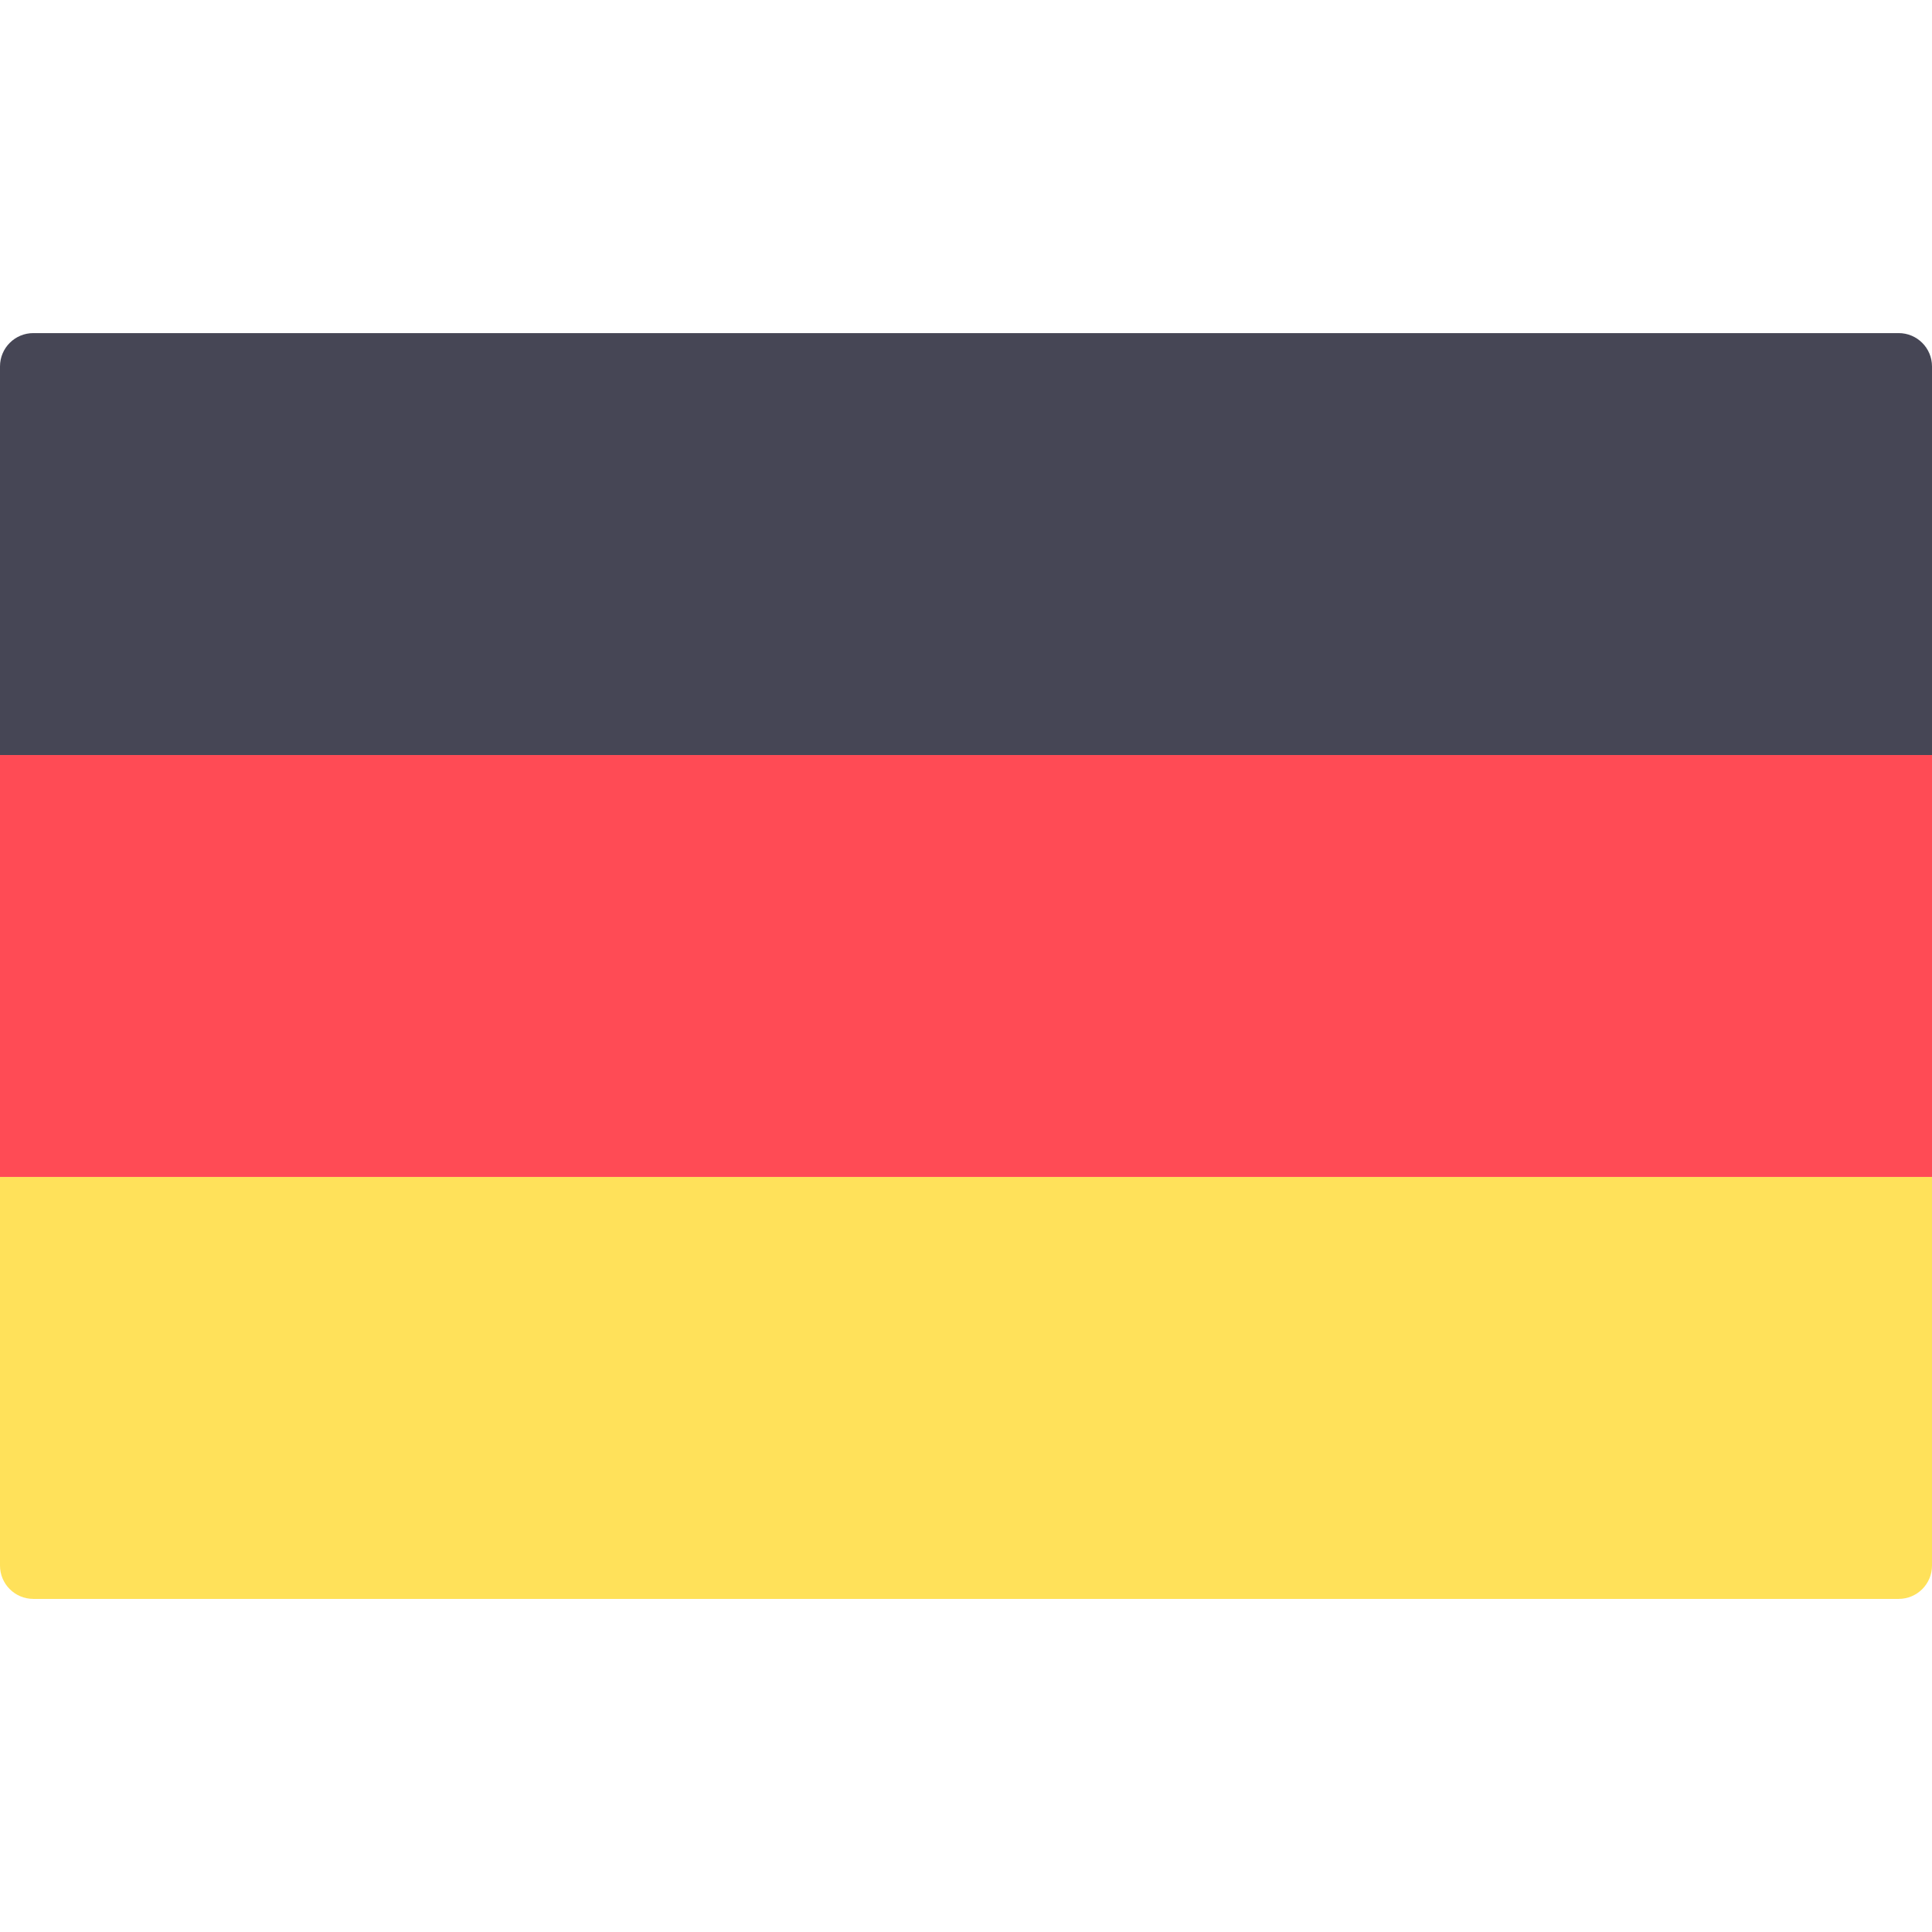
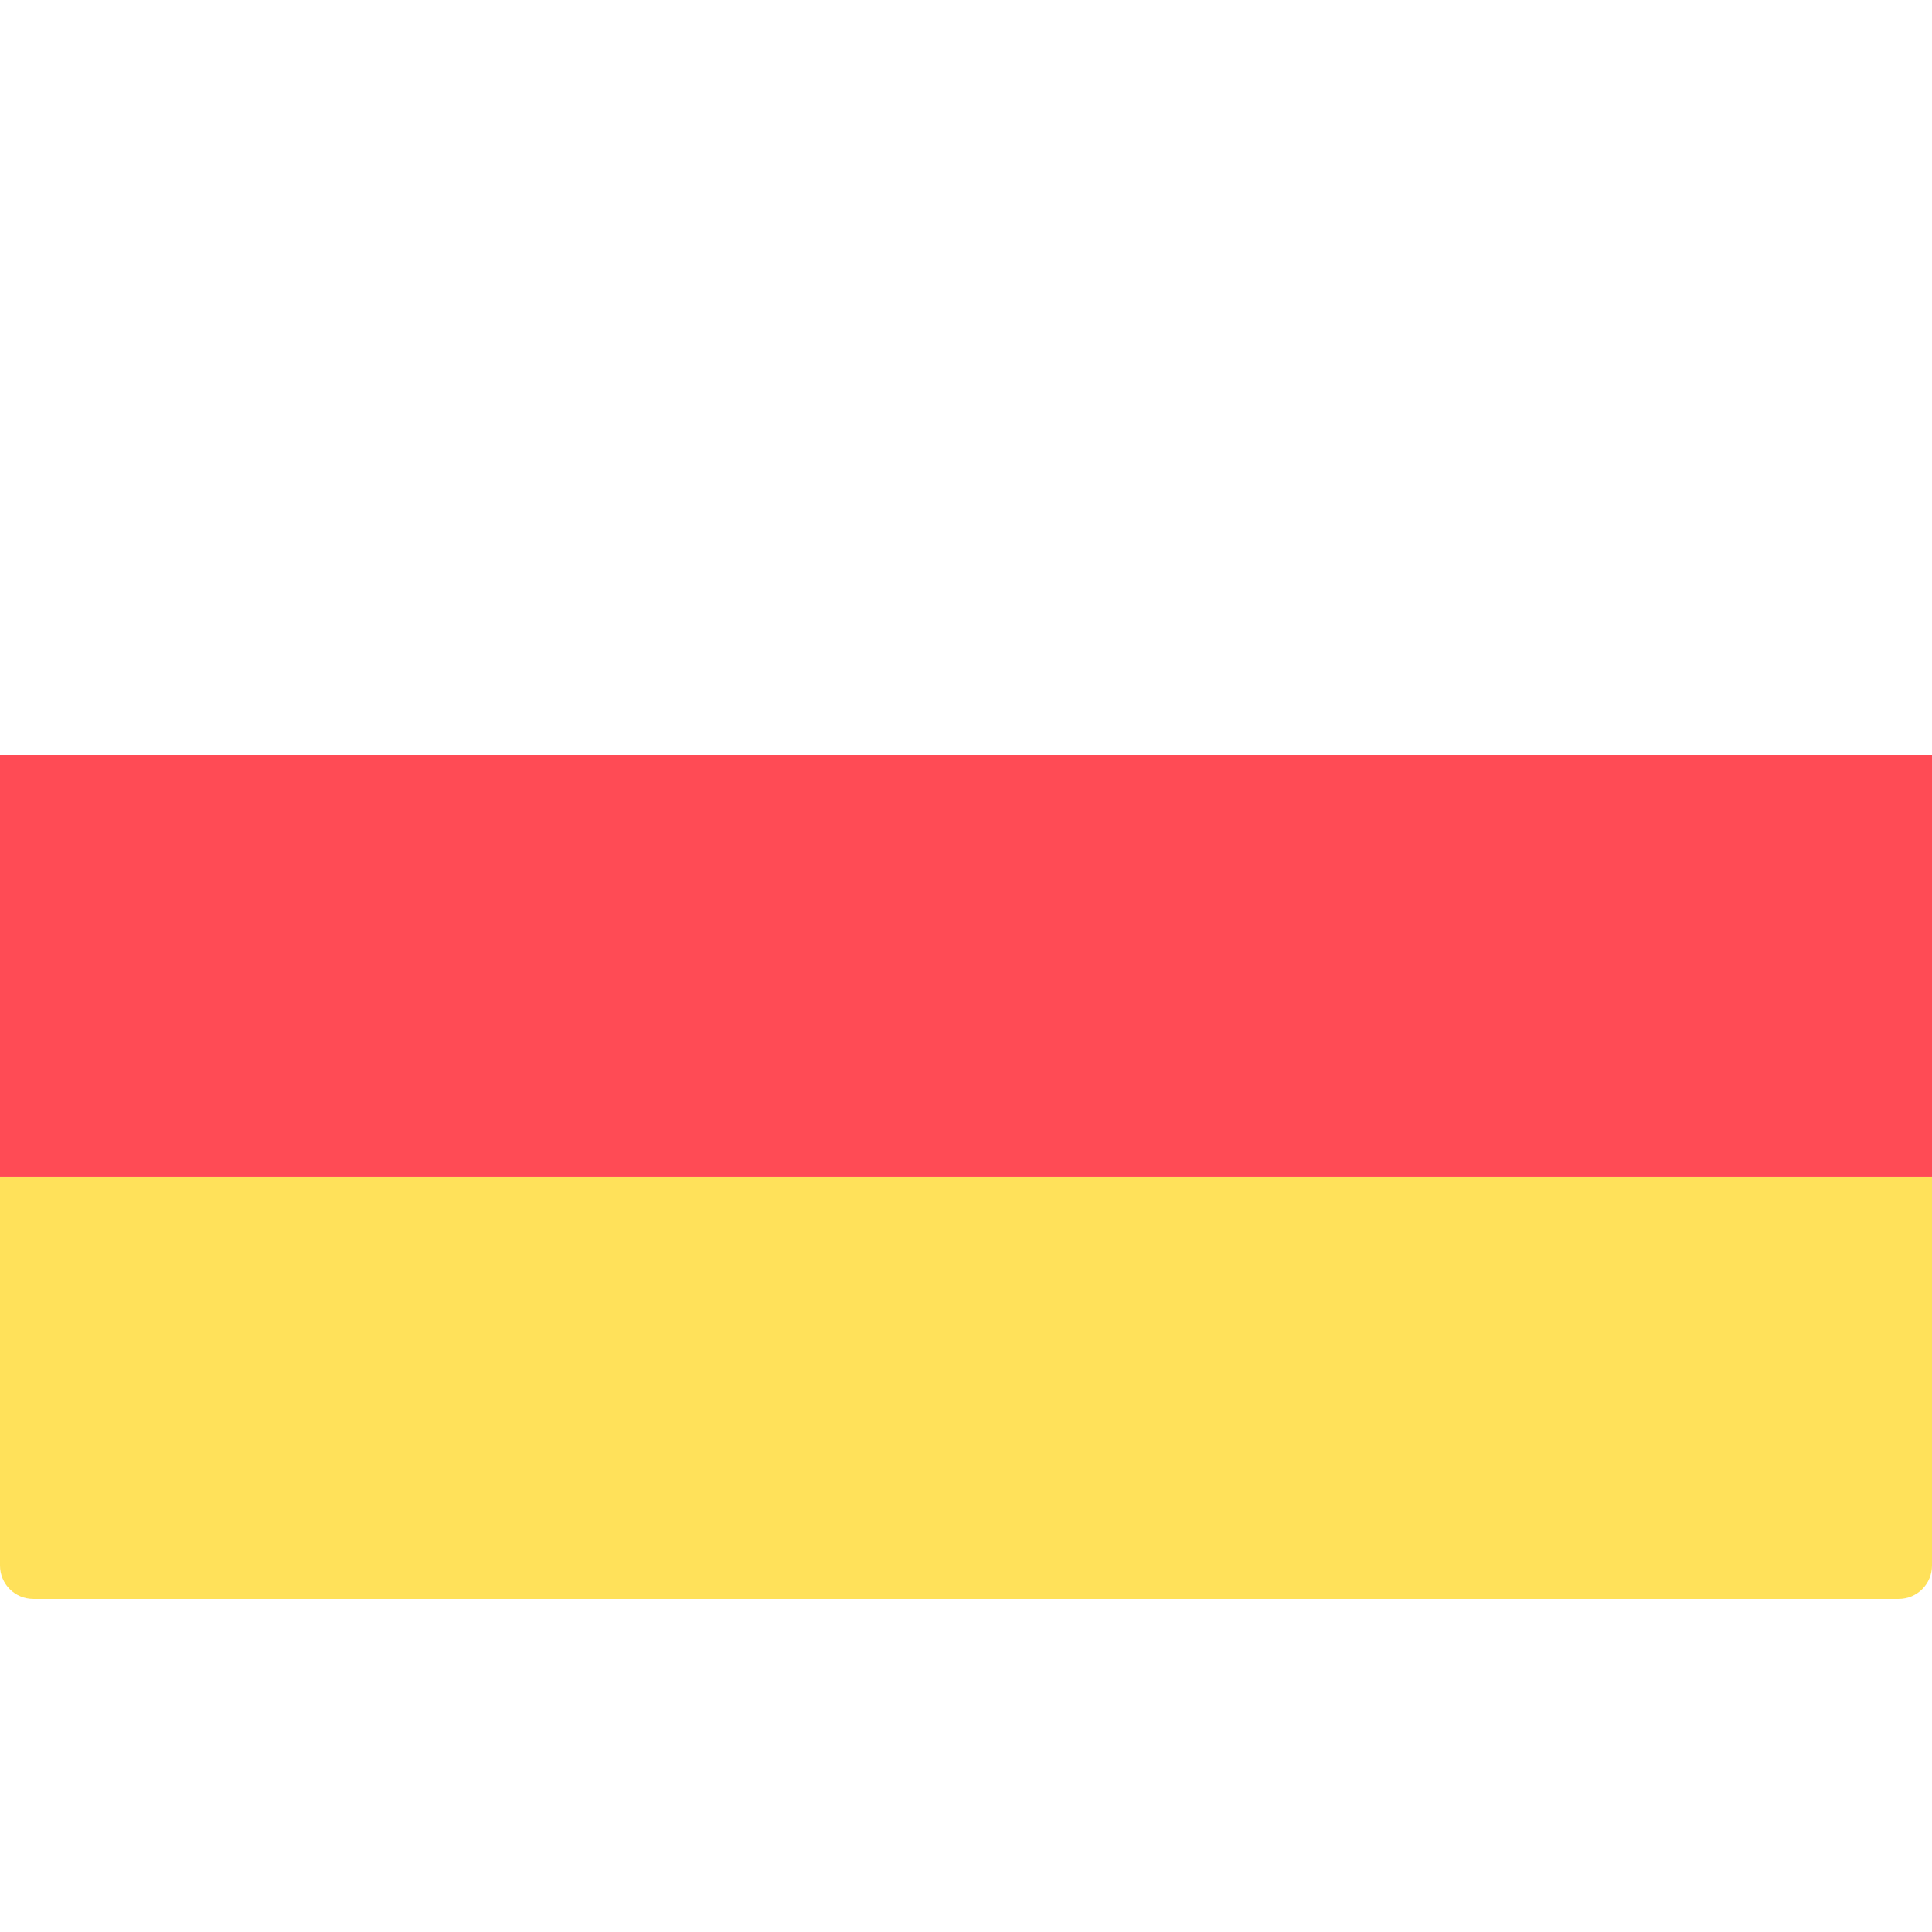
<svg xmlns="http://www.w3.org/2000/svg" height="512pt" viewBox="0 0 512 512" width="512pt">
-   <path d="m512 200.093h-512v-102.989c0-4.875 3.953-8.828 8.828-8.828h494.345c4.875 0 8.828 3.953 8.828 8.828z" fill="#464655" />
  <path d="m503.172 423.725h-494.344c-4.875 0-8.828-3.953-8.828-8.828v-102.988h512v102.988c0 4.876-3.953 8.828-8.828 8.828z" fill="#ffe15a" />
  <path d="m0 200.091h512v111.81h-512z" fill="#ff4b55" />
</svg>